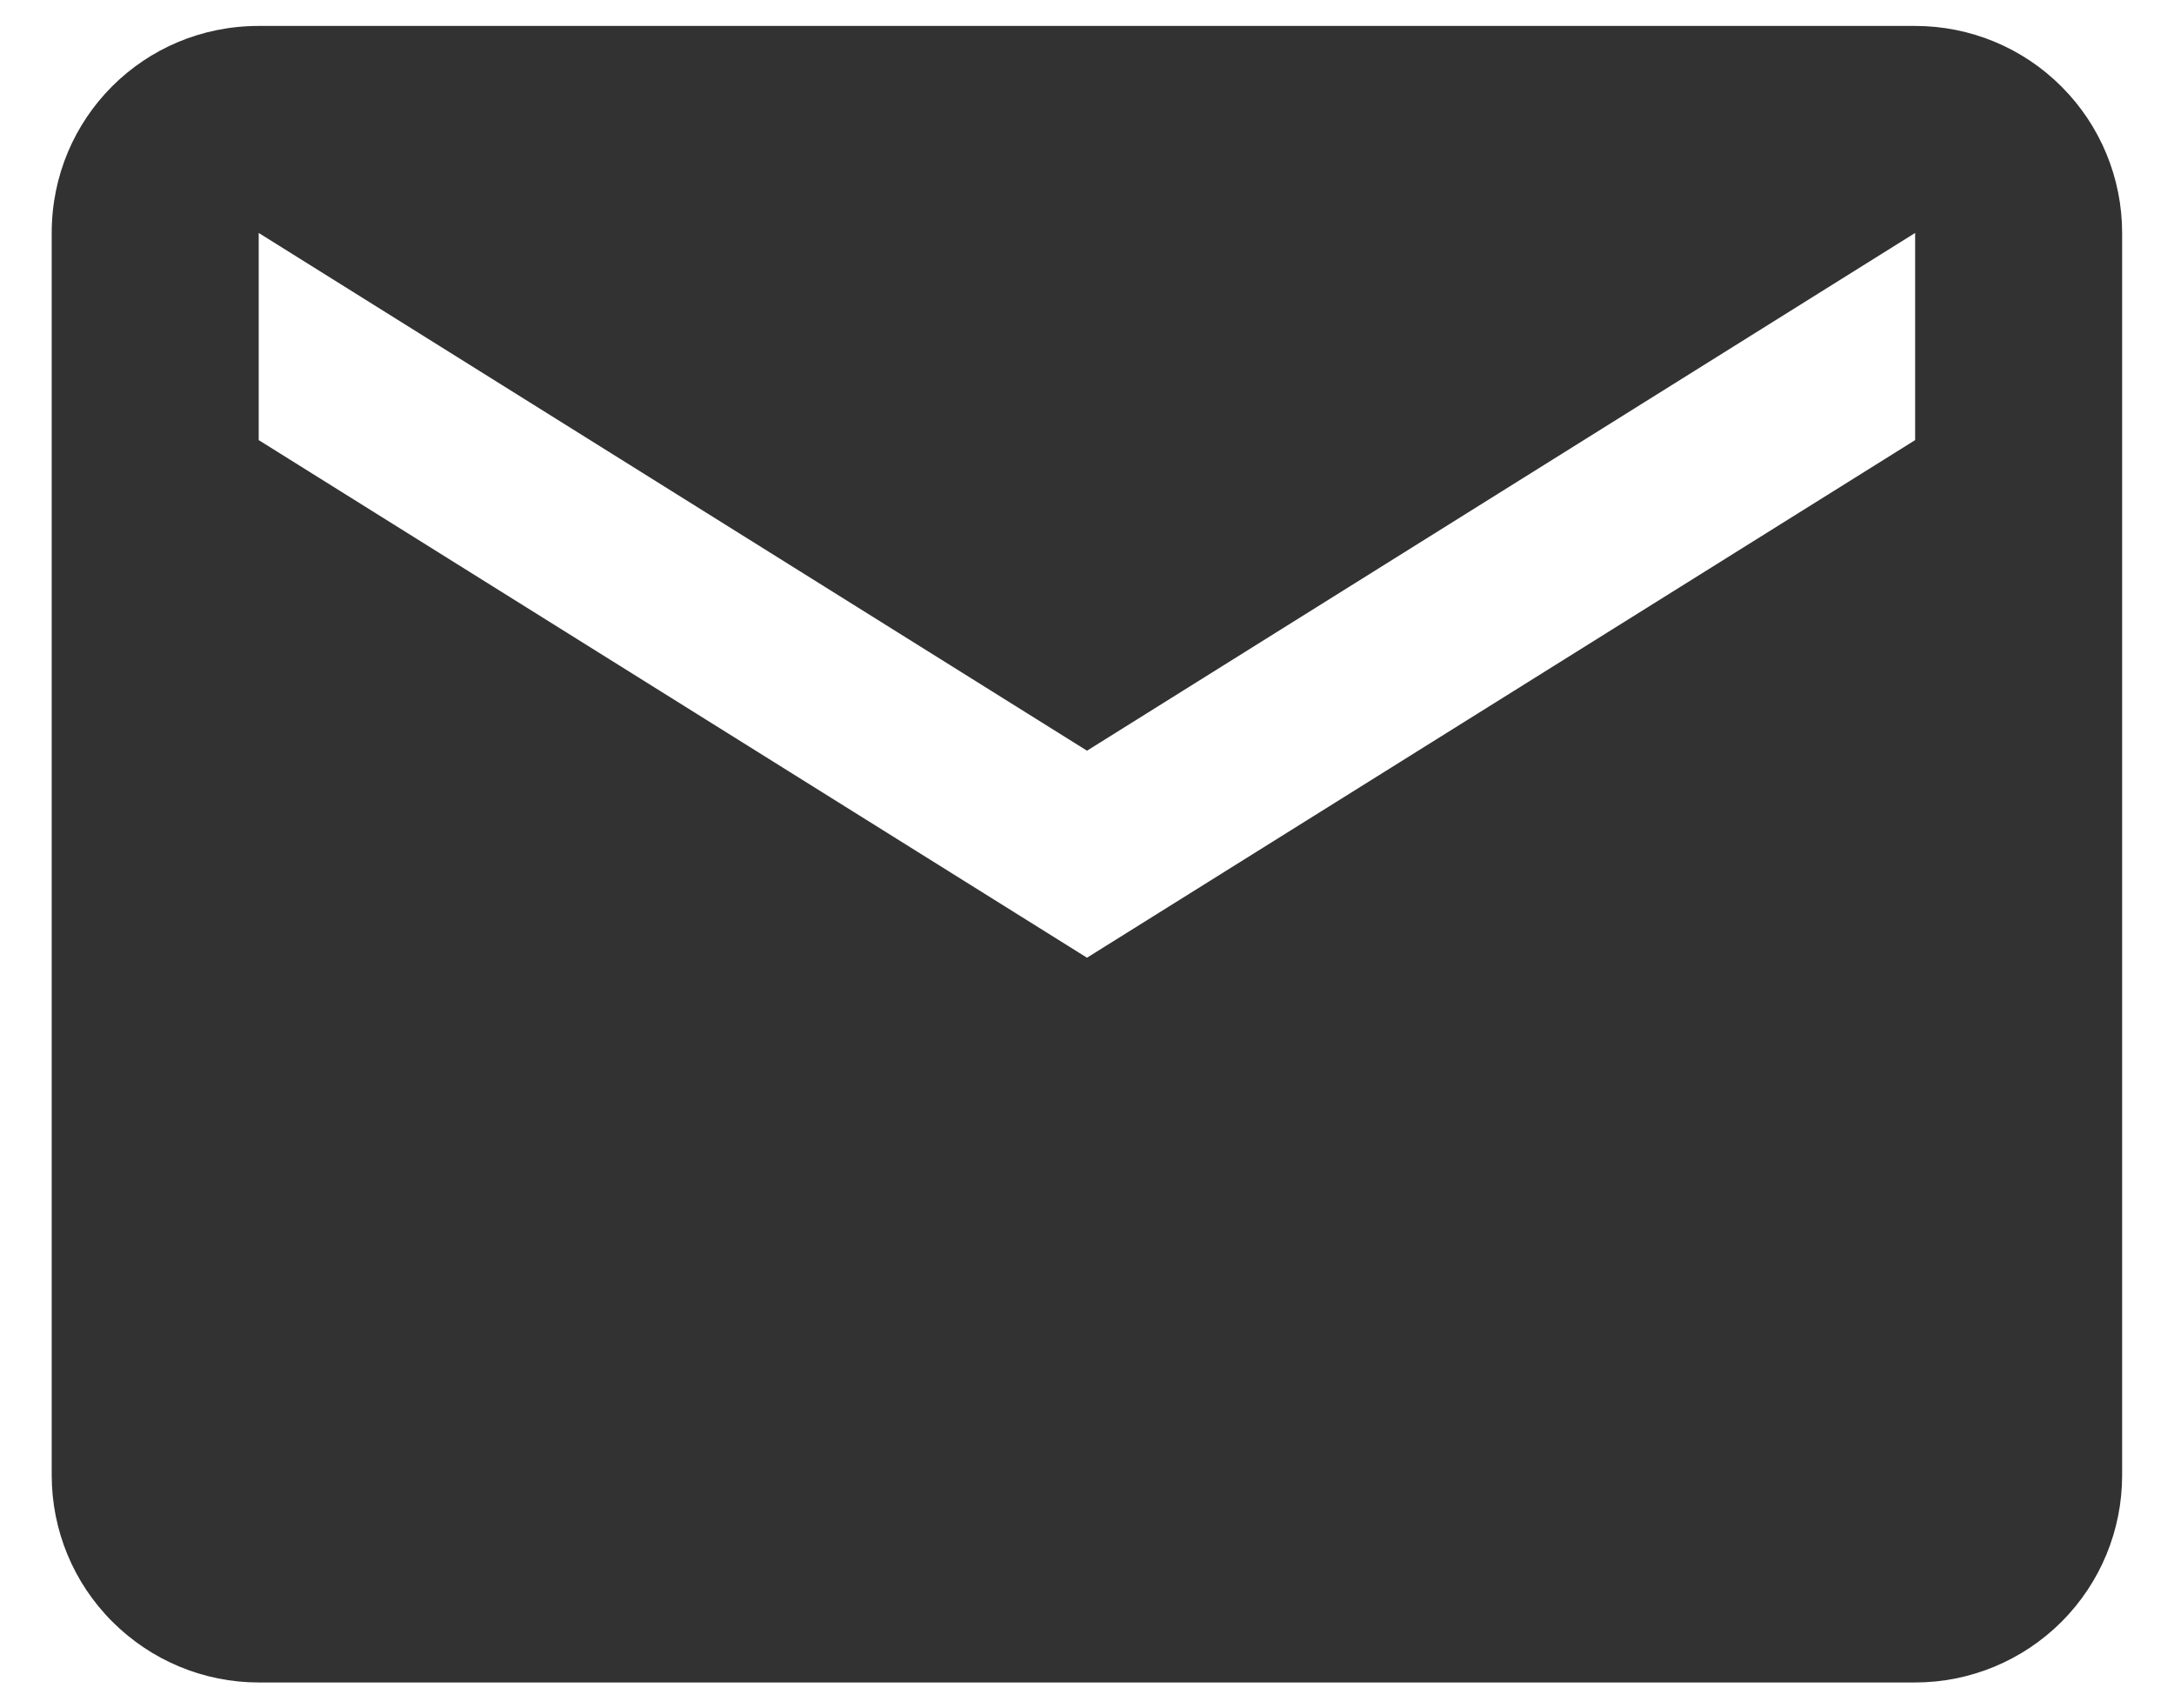
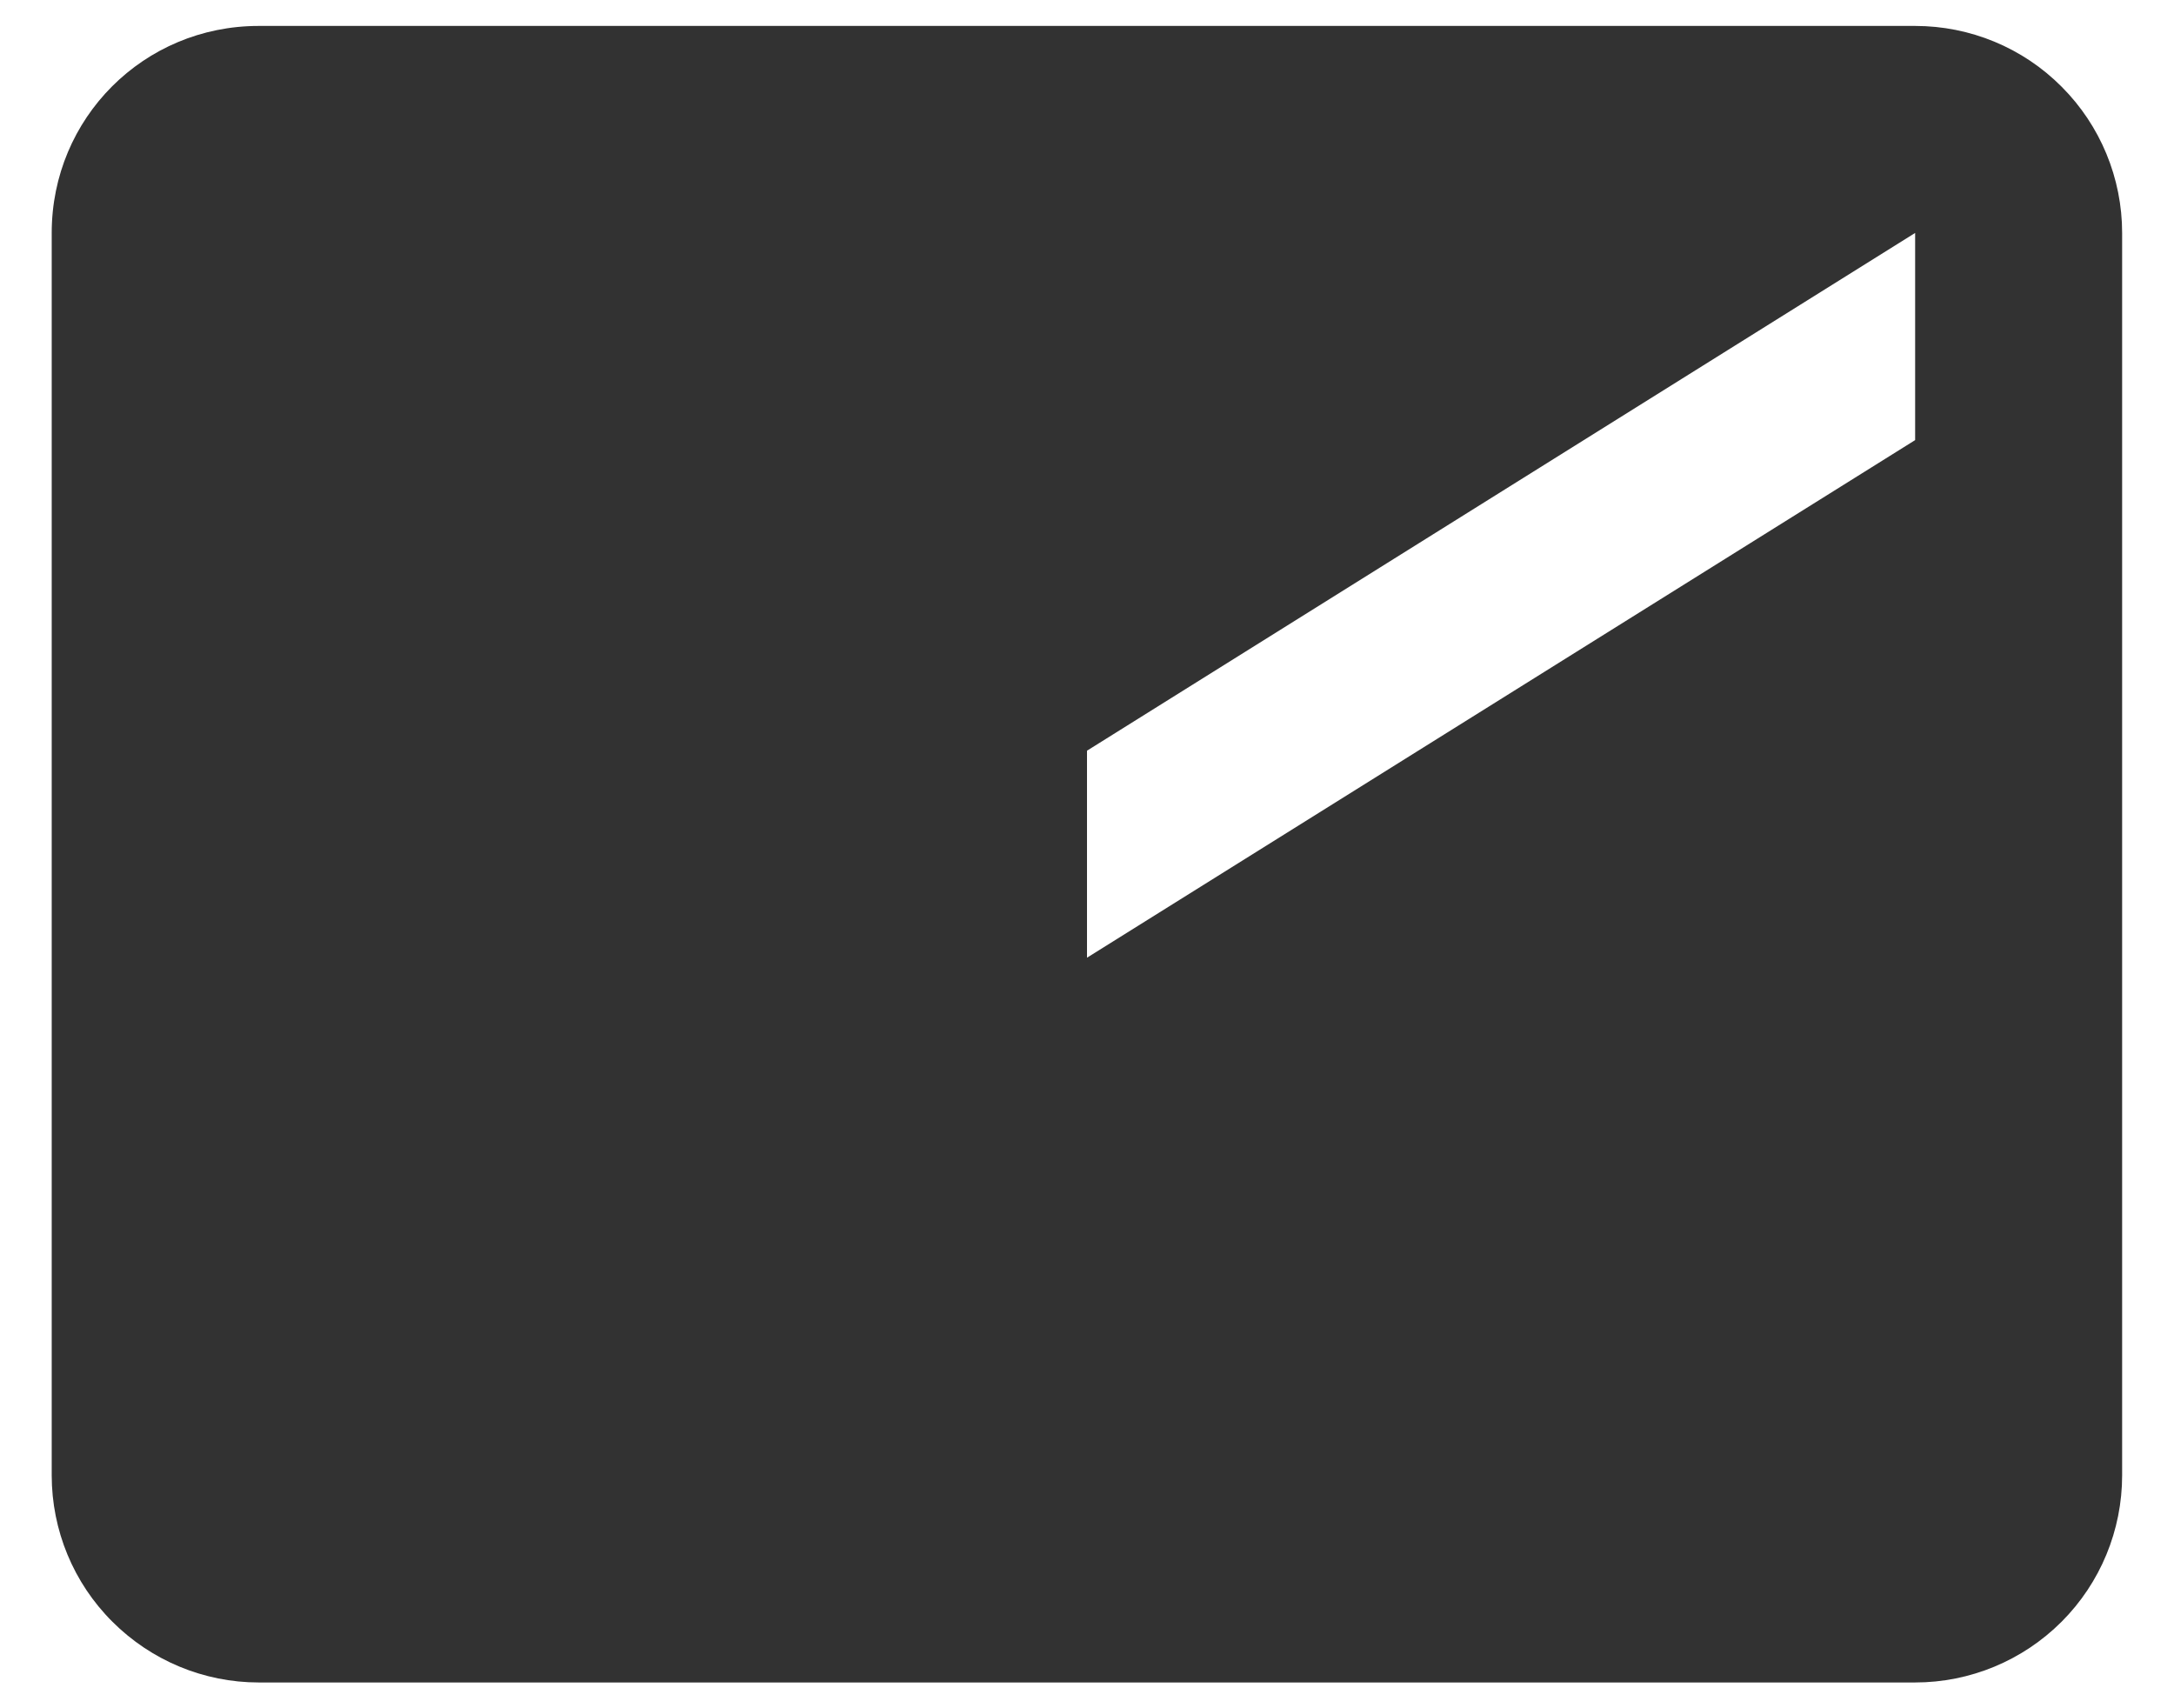
<svg xmlns="http://www.w3.org/2000/svg" width="14" height="11" viewBox="0 0 14 11" fill="none">
-   <path d="M12.333 2.834L7 6.167L1.666 2.834V1.5L7 4.834L12.333 1.5M12.333 0.167H1.666C0.926 0.167 0.333 0.76 0.333 1.5V9.5C0.333 9.854 0.473 10.193 0.724 10.443C0.974 10.693 1.313 10.834 1.666 10.834H12.333C12.687 10.834 13.026 10.693 13.276 10.443C13.526 10.193 13.666 9.854 13.666 9.5V1.5C13.666 1.147 13.526 0.808 13.276 0.558C13.026 0.307 12.687 0.167 12.333 0.167Z" fill="#323232" />
+   <path d="M12.333 2.834L7 6.167V1.5L7 4.834L12.333 1.5M12.333 0.167H1.666C0.926 0.167 0.333 0.76 0.333 1.5V9.5C0.333 9.854 0.473 10.193 0.724 10.443C0.974 10.693 1.313 10.834 1.666 10.834H12.333C12.687 10.834 13.026 10.693 13.276 10.443C13.526 10.193 13.666 9.854 13.666 9.5V1.5C13.666 1.147 13.526 0.808 13.276 0.558C13.026 0.307 12.687 0.167 12.333 0.167Z" fill="#323232" />
</svg>